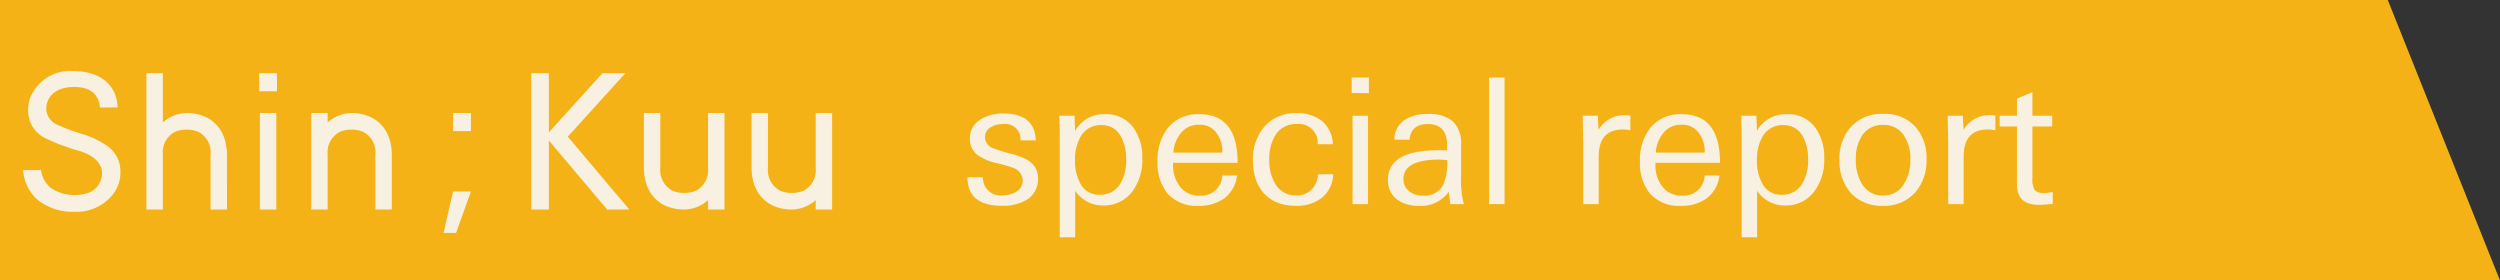
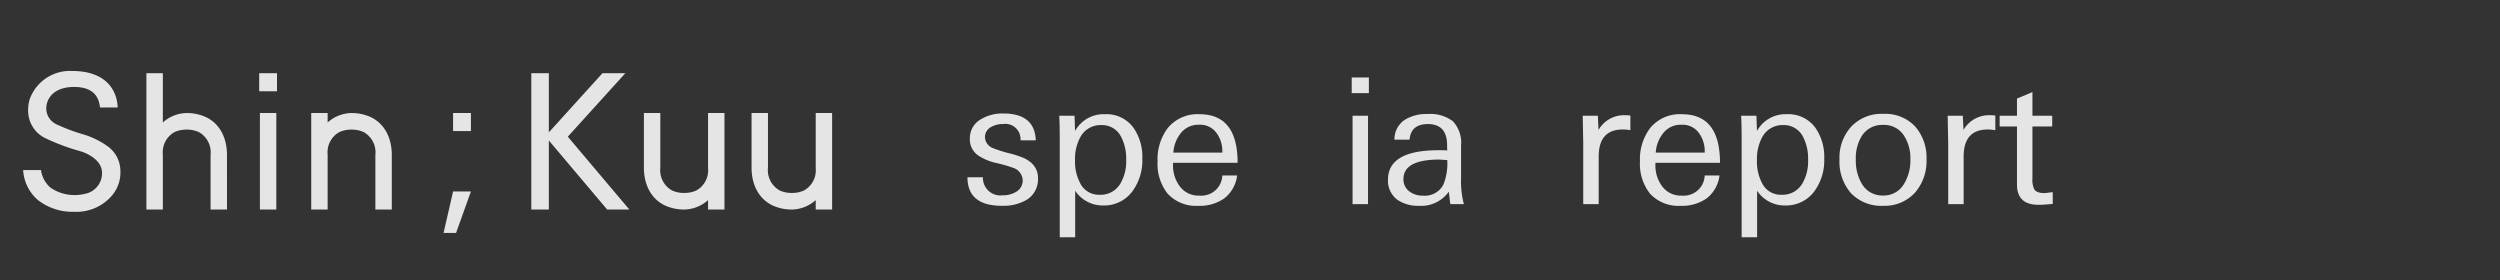
<svg xmlns="http://www.w3.org/2000/svg" width="367.776" height="41.264" viewBox="0 0 367.776 41.264">
  <rect x="0" y="0" width="367.776" height="41.264" fill="#333333" stroke="none" />
  <defs>
    <style>.cls-1{fill:#f5b216;}.cls-2{opacity:0.9;}.cls-3{fill:#f8f8f8;}</style>
  </defs>
  <g id="レイヤー_2" data-name="レイヤー 2">
    <g id="デザイン">
-       <polygon class="cls-1" points="0 0 351.27 0 367.776 41.264 0 41.264 0 0" />
      <g class="cls-2">
        <path class="cls-3" d="M152.7,26.259a3.511,3.511,0,0,1-1.678,3.142,6.785,6.785,0,0,1-3.612.875q-5.087,0-5.085-4.2H144.6a2.57,2.57,0,0,0,2.913,2.652,3.663,3.663,0,0,0,1.984-.515,1.922,1.922,0,0,0,.954-1.7,2.01,2.01,0,0,0-1.416-1.828,20.4,20.4,0,0,0-2.446-.7,7.978,7.978,0,0,1-2.677-1.107,2.852,2.852,0,0,1-1.235-2.472,3.176,3.176,0,0,1,1.621-2.858,6.064,6.064,0,0,1,3.318-.85q4.605,0,4.76,3.945h-2.25a2.235,2.235,0,0,0-2.561-2.395,3.413,3.413,0,0,0-1.767.438,1.668,1.668,0,0,0-.9,1.493,1.806,1.806,0,0,0,1.209,1.623,19.009,19.009,0,0,0,2.678.824,15.067,15.067,0,0,1,1.6.528,4.249,4.249,0,0,1,1.082.605A2.92,2.92,0,0,1,152.7,26.259Z" />
        <path class="cls-3" d="M168.046,23.334a7.677,7.677,0,0,1-1.418,4.758,5.155,5.155,0,0,1-4.358,2.134,4.845,4.845,0,0,1-4.1-2.163V34.9H155.9V20.735q0-2.5-.075-3.709h2.25l.078,2.24a4.8,4.8,0,0,1,4.408-2.465,4.889,4.889,0,0,1,4.175,1.981A7.45,7.45,0,0,1,168.046,23.334Zm-2.375.154a6.839,6.839,0,0,0-.774-3.417,3.126,3.126,0,0,0-2.859-1.67A3.362,3.362,0,0,0,159,20.045a6.647,6.647,0,0,0-.85,3.52,6.745,6.745,0,0,0,.773,3.416,3.055,3.055,0,0,0,2.859,1.67,3.361,3.361,0,0,0,3.04-1.644A6.473,6.473,0,0,0,165.671,23.488Z" />
        <path class="cls-3" d="M172.564,23.951v.257a5.1,5.1,0,0,0,.979,3.182,3.43,3.43,0,0,0,2.931,1.386,3.087,3.087,0,0,0,3.342-2.961h2.176a5.007,5.007,0,0,1-1.883,3.364,6.271,6.271,0,0,1-3.812,1.1,5.7,5.7,0,0,1-4.537-1.8,7.061,7.061,0,0,1-1.469-4.731,7.61,7.61,0,0,1,1.521-4.938,5.651,5.651,0,0,1,4.663-2.006q5.592,0,5.591,7.15Zm6.43-4.344a2.961,2.961,0,0,0-2.6-1.256,3.275,3.275,0,0,0-2.7,1.256,5.077,5.077,0,0,0-1.08,2.844h7.2A4.48,4.48,0,0,0,178.994,19.607Z" />
-         <path class="cls-3" d="M194.4,29.139a5.894,5.894,0,0,1-3.761,1.137,7.26,7.26,0,0,1-2.692-.464,5.272,5.272,0,0,1-1.97-1.326A5.823,5.823,0,0,1,184.75,26.4a8.334,8.334,0,0,1-.425-2.743,7.3,7.3,0,0,1,1.65-5,5.98,5.98,0,0,1,4.792-2.009,5.725,5.725,0,0,1,3.7,1.148,4.616,4.616,0,0,1,1.61,3.413H193.85a2.776,2.776,0,0,0-3.086-2.961,3.493,3.493,0,0,0-3.164,1.673,6.567,6.567,0,0,0-.875,3.629,6.531,6.531,0,0,0,.9,3.526,3.38,3.38,0,0,0,3.035,1.672,3.1,3.1,0,0,0,2.275-.849,3.4,3.4,0,0,0,.965-2.266h2.147l.078.025A4.6,4.6,0,0,1,194.4,29.139Z" />
        <path class="cls-3" d="M198.85,13.7V11.4h2.525v2.3Zm.125,16.325v-13h2.275v13Z" />
        <path class="cls-3" d="M213.365,30.026c-.033-.188-.068-.433-.1-.733s-.078-.666-.128-1.095a4.988,4.988,0,0,1-4.4,2.078,5.354,5.354,0,0,1-3.189-.9,3.5,3.5,0,0,1-1.363-2.931q0-4.344,7.439-4.345h.437q.334,0,.85.026a4.193,4.193,0,0,1-.025-.436v-.308q0-3.131-2.826-3.131-2.495,0-2.7,2.292h-2.224A3.416,3.416,0,0,1,206.7,17.6,5.981,5.981,0,0,1,210,16.776a5.461,5.461,0,0,1,3.756,1.081,4.654,4.654,0,0,1,1.182,3.576v4.785a13.086,13.086,0,0,0,.413,3.808Zm-.455-6.475-1.156-.077q-5.293,0-5.295,2.869a2.2,2.2,0,0,0,.875,1.818,3.135,3.135,0,0,0,1.978.615,3.048,3.048,0,0,0,3.032-1.639A8.351,8.351,0,0,0,212.91,23.551Z" />
-         <path class="cls-3" d="M219.059,30.026V11.4h2.275V30.026Z" />
+         <path class="cls-3" d="M219.059,30.026h2.275V30.026Z" />
        <path class="cls-3" d="M239.267,19.074c-.181-.017-.357-.026-.528-.026q-3.554,0-3.554,3.985v6.993H232.91v-9.19q0,.413-.074-3.81h2.224l.1,2.086a4.333,4.333,0,0,1,3.965-2.162c.121,0,.24,0,.361.013s.24.021.36.038v2.15C239.641,19.117,239.447,19.091,239.267,19.074Z" />
        <path class="cls-3" d="M243.529,23.951v.257a5.094,5.094,0,0,0,.977,3.182,3.43,3.43,0,0,0,2.931,1.386,3.087,3.087,0,0,0,3.343-2.961h2.175a5.009,5.009,0,0,1-1.881,3.364,6.275,6.275,0,0,1-3.814,1.1,5.694,5.694,0,0,1-4.535-1.8,7.05,7.05,0,0,1-1.469-4.731,7.609,7.609,0,0,1,1.519-4.938,5.653,5.653,0,0,1,4.664-2.006q5.59,0,5.591,7.15Zm6.428-4.344a2.957,2.957,0,0,0-2.6-1.256,3.275,3.275,0,0,0-2.7,1.256,5.092,5.092,0,0,0-1.08,2.844h7.2A4.481,4.481,0,0,0,249.957,19.607Z" />
        <path class="cls-3" d="M268.364,23.334a7.671,7.671,0,0,1-1.418,4.758,5.152,5.152,0,0,1-4.357,2.134,4.846,4.846,0,0,1-4.1-2.163V34.9h-2.275V20.735q0-2.5-.075-3.709h2.25l.078,2.24a4.8,4.8,0,0,1,4.407-2.465,4.891,4.891,0,0,1,4.176,1.981A7.449,7.449,0,0,1,268.364,23.334Zm-2.375.154a6.85,6.85,0,0,0-.773-3.417,3.129,3.129,0,0,0-2.86-1.67,3.364,3.364,0,0,0-3.04,1.644,6.647,6.647,0,0,0-.849,3.52,6.755,6.755,0,0,0,.772,3.416,3.055,3.055,0,0,0,2.86,1.67,3.363,3.363,0,0,0,3.04-1.644A6.482,6.482,0,0,0,265.989,23.488Z" />
        <path class="cls-3" d="M283.41,23.462a7.09,7.09,0,0,1-1.674,4.86,6.063,6.063,0,0,1-4.713,1.954,6.156,6.156,0,0,1-4.765-1.9,7.052,7.052,0,0,1-1.649-4.911,6.748,6.748,0,0,1,1.727-4.834,6.085,6.085,0,0,1,4.713-1.877,6,6,0,0,1,4.687,1.851A6.916,6.916,0,0,1,283.41,23.462Zm-2.375,0a6.089,6.089,0,0,0-.926-3.493,3.47,3.47,0,0,0-3.087-1.592,3.534,3.534,0,0,0-3.112,1.592,6.219,6.219,0,0,0-.9,3.493,6.658,6.658,0,0,0,.9,3.6,3.475,3.475,0,0,0,3.112,1.7,3.439,3.439,0,0,0,3.087-1.721A6.543,6.543,0,0,0,281.035,23.461Z" />
        <path class="cls-3" d="M292.955,19.074c-.182-.017-.357-.026-.528-.026q-3.554,0-3.554,3.985v6.993H286.6v-9.19q0,.413-.075-3.81h2.225l.1,2.086a4.332,4.332,0,0,1,3.964-2.162c.122,0,.241,0,.362.013s.24.021.359.038v2.15Q293.225,19.1,292.955,19.074Z" />
        <path class="cls-3" d="M300.859,30.092c-.351.025-.674.038-.965.038q-3.177,0-3.176-2.985V18.6h-2.55V17.026h2.55V14.5l2.274-.953v3.475h2.91V18.6h-2.91v7.642a3.153,3.153,0,0,0,.283,1.621q.336.542,1.494.541a4.366,4.366,0,0,0,.618-.064,4.394,4.394,0,0,1,.593-.065V30Q301.386,30.054,300.859,30.092Z" />
      </g>
      <g class="cls-2">
        <path class="cls-3" d="M91.993,10.771l-8.462,9.336,9.053,10.718H89.321L80.74,20.666V30.825H78.161V10.771H80.74v8.7l7.886-8.7Zm-22.716,17.4H66.652l-1.4,6.1h1.838Zm0-8.89V16.628H66.652v2.654ZM40.649,30.825v-14.2H38.235v14.2Zm.1-17.4V10.771H38.13v2.653ZM17.709,25.089a4.488,4.488,0,0,0-1.76-3.487,12.1,12.1,0,0,0-3.774-1.858,27,27,0,0,1-3.748-1.4,2.6,2.6,0,0,1-1.62-2.361c0-1.471,1.075-3.19,4.1-3.19,2.332,0,3.607,1,3.8,3.015h2.6c0-.615-.188-5.368-6.718-5.368A6.305,6.305,0,0,0,4.4,14.5a5.506,5.506,0,0,0-.218,2.385,4.462,4.462,0,0,0,2.4,3.4,31.173,31.173,0,0,0,5.158,1.938c.995.281,3.273,1.265,3.273,3.235a3.086,3.086,0,0,1-2.572,3.065,6.249,6.249,0,0,1-5-.908,4.146,4.146,0,0,1-1.41-2.594H3.407a6.249,6.249,0,0,0,2.248,4.469,8.286,8.286,0,0,0,5.251,1.665,6.875,6.875,0,0,0,5.612-2.443A5.22,5.22,0,0,0,17.709,25.089Zm12.538-7.882a6.736,6.736,0,0,0-2.781-.579h0a5.382,5.382,0,0,0-3.511,1.389V10.771H21.539V30.825h2.415V22.74a3.4,3.4,0,0,1,1.721-3.308,4.174,4.174,0,0,1,1.79-.363h0a4.17,4.17,0,0,1,1.789.363A3.421,3.421,0,0,1,30.978,22.8v8.029h2.414V22.8C33.392,20.167,32.246,18.13,30.247,17.207Zm24.246,0a6.744,6.744,0,0,0-2.782-.579h0A5.382,5.382,0,0,0,48.2,18.017V16.628H45.784v14.2H48.2V22.74a3.4,3.4,0,0,1,1.721-3.308,4.174,4.174,0,0,1,1.79-.363h0a4.177,4.177,0,0,1,1.79.363A3.422,3.422,0,0,1,55.223,22.8v8.029h2.414V22.8C57.637,20.167,56.491,18.13,54.493,17.207ZM97.87,30.247a6.753,6.753,0,0,0,2.782.578h0a5.389,5.389,0,0,0,3.511-1.388v1.388h2.414v-14.2h-2.414v8.086a3.4,3.4,0,0,1-1.721,3.308,4.159,4.159,0,0,1-1.79.362h0a4.156,4.156,0,0,1-1.79-.362,3.423,3.423,0,0,1-1.722-3.364v-8.03H94.725v8.03C94.725,27.287,95.871,29.324,97.87,30.247Zm15.837,0a6.753,6.753,0,0,0,2.782.578h0A5.387,5.387,0,0,0,120,29.437v1.388h2.414v-14.2H120v8.086a3.4,3.4,0,0,1-1.721,3.308,4.159,4.159,0,0,1-1.79.362h0a4.159,4.159,0,0,1-1.79-.362,3.423,3.423,0,0,1-1.722-3.364v-8.03h-2.414v8.03C110.563,27.287,111.709,29.324,113.707,30.247Z" />
      </g>
    </g>
  </g>
</svg>